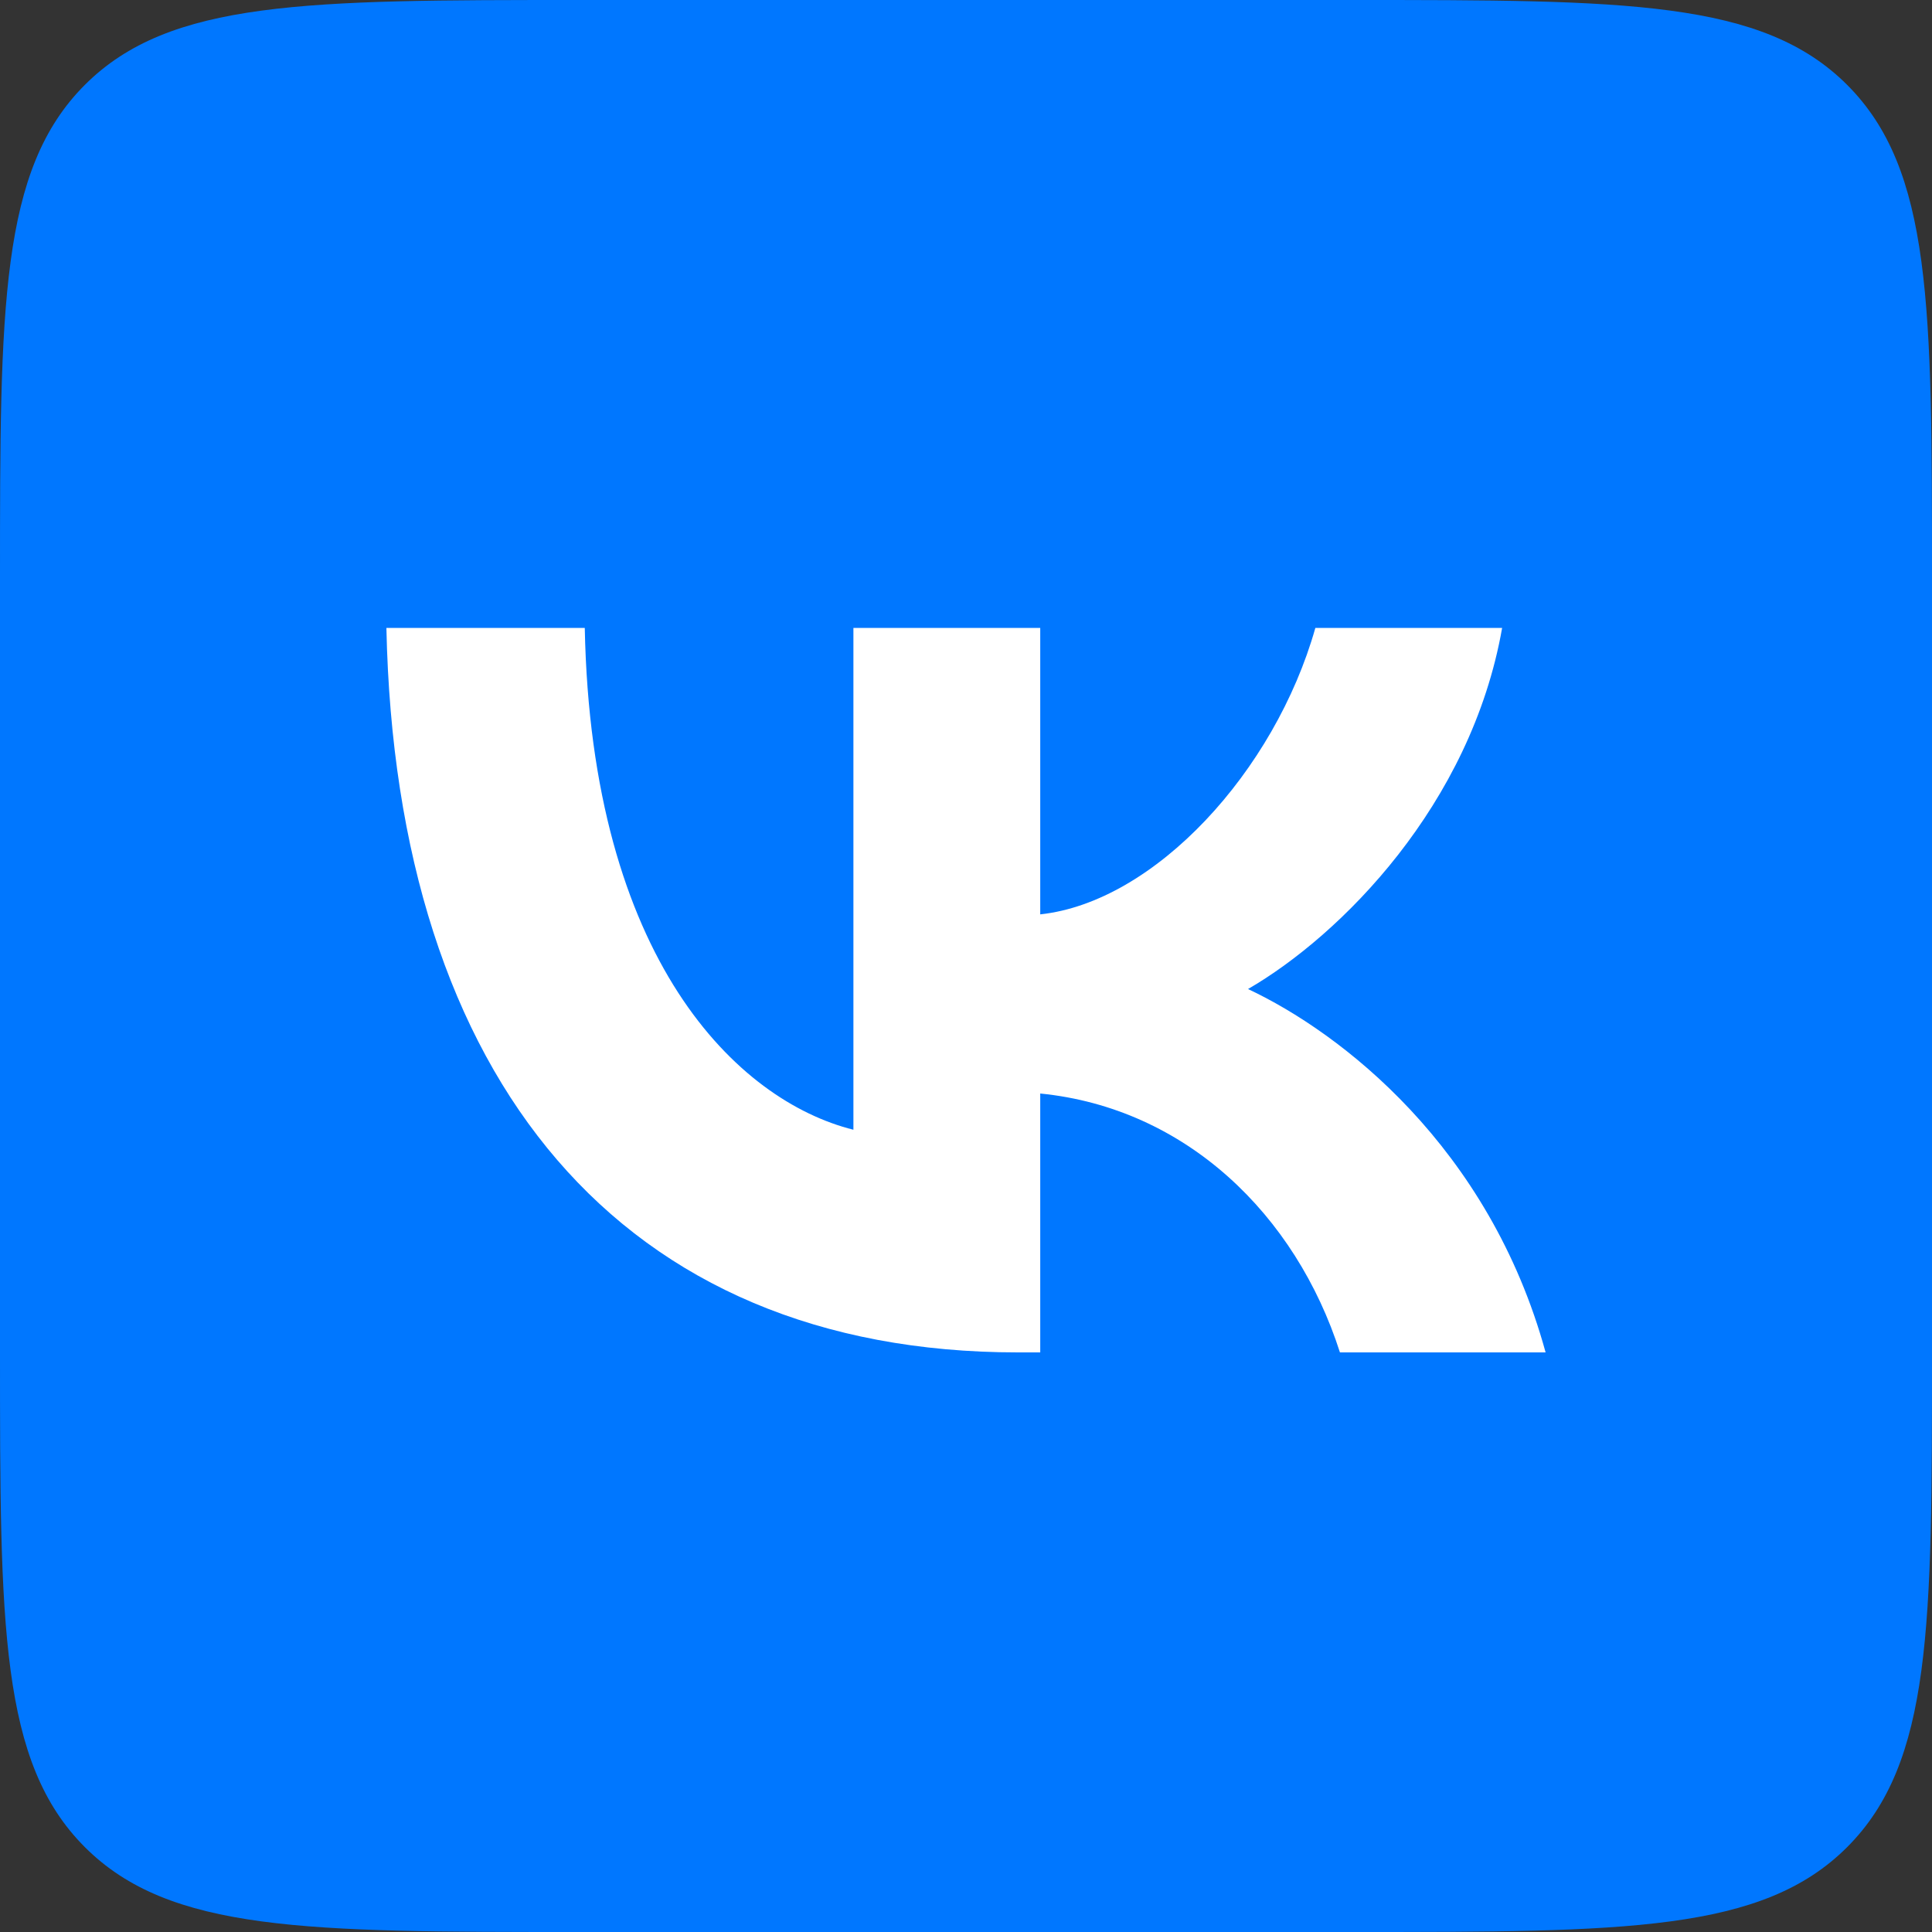
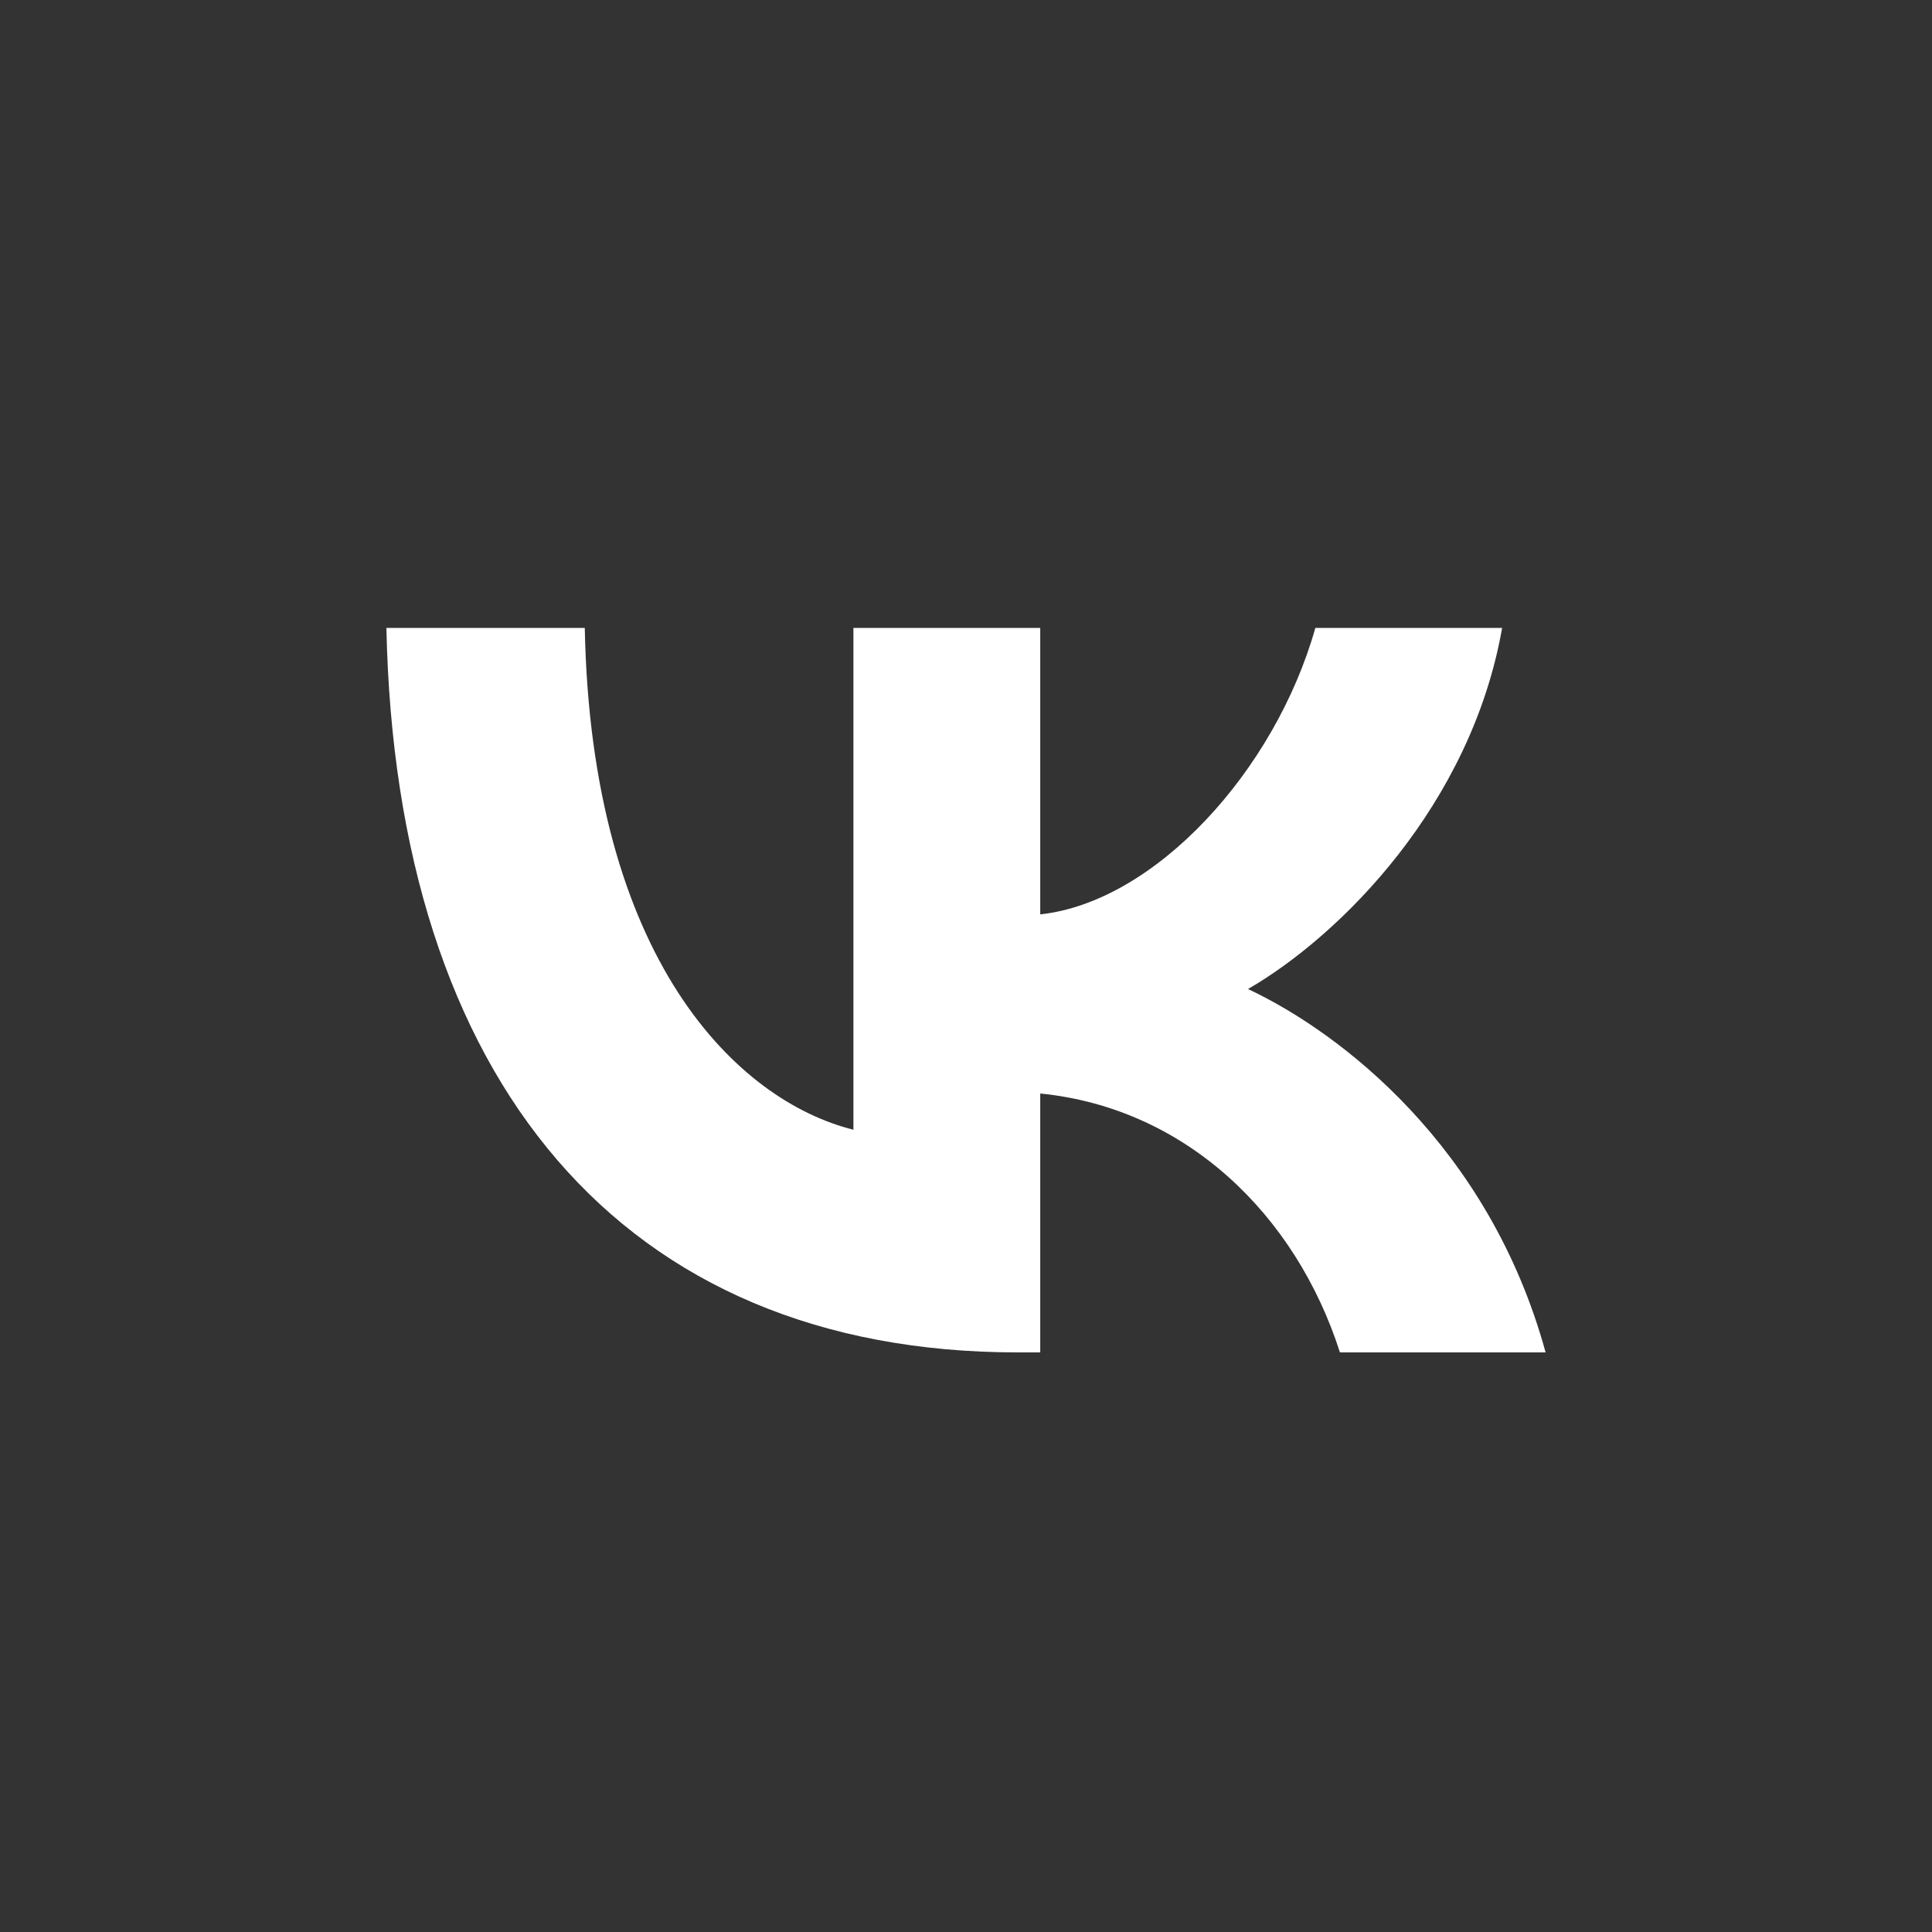
<svg xmlns="http://www.w3.org/2000/svg" width="40" height="40" viewBox="0 0 40 40" fill="none">
  <rect x="0" y="0" width="40" height="40" fill="#333333" stroke="none" />
-   <path d="M0 12C0 6.343 0 3.515 1.757 1.757C3.515 0 6.343 0 12 0H28C33.657 0 36.485 0 38.243 1.757C40 3.515 40 6.343 40 12V28C40 33.657 40 36.485 38.243 38.243C36.485 40 33.657 40 28 40H12C6.343 40 3.515 40 1.757 38.243C0 36.485 0 33.657 0 28V12Z" fill="#0077FF" />
  <path d="M21.072 28C12.872 28 8.195 22.369 8 13H12.107C12.242 19.877 15.27 22.79 17.669 23.39V13H21.537V18.931C23.905 18.676 26.393 15.973 27.233 13H31.1C30.456 16.664 27.758 19.366 25.839 20.477C27.758 21.378 30.831 23.736 32 28H27.742C26.828 25.147 24.55 22.94 21.537 22.64V28H21.072Z" fill="white" />
</svg>